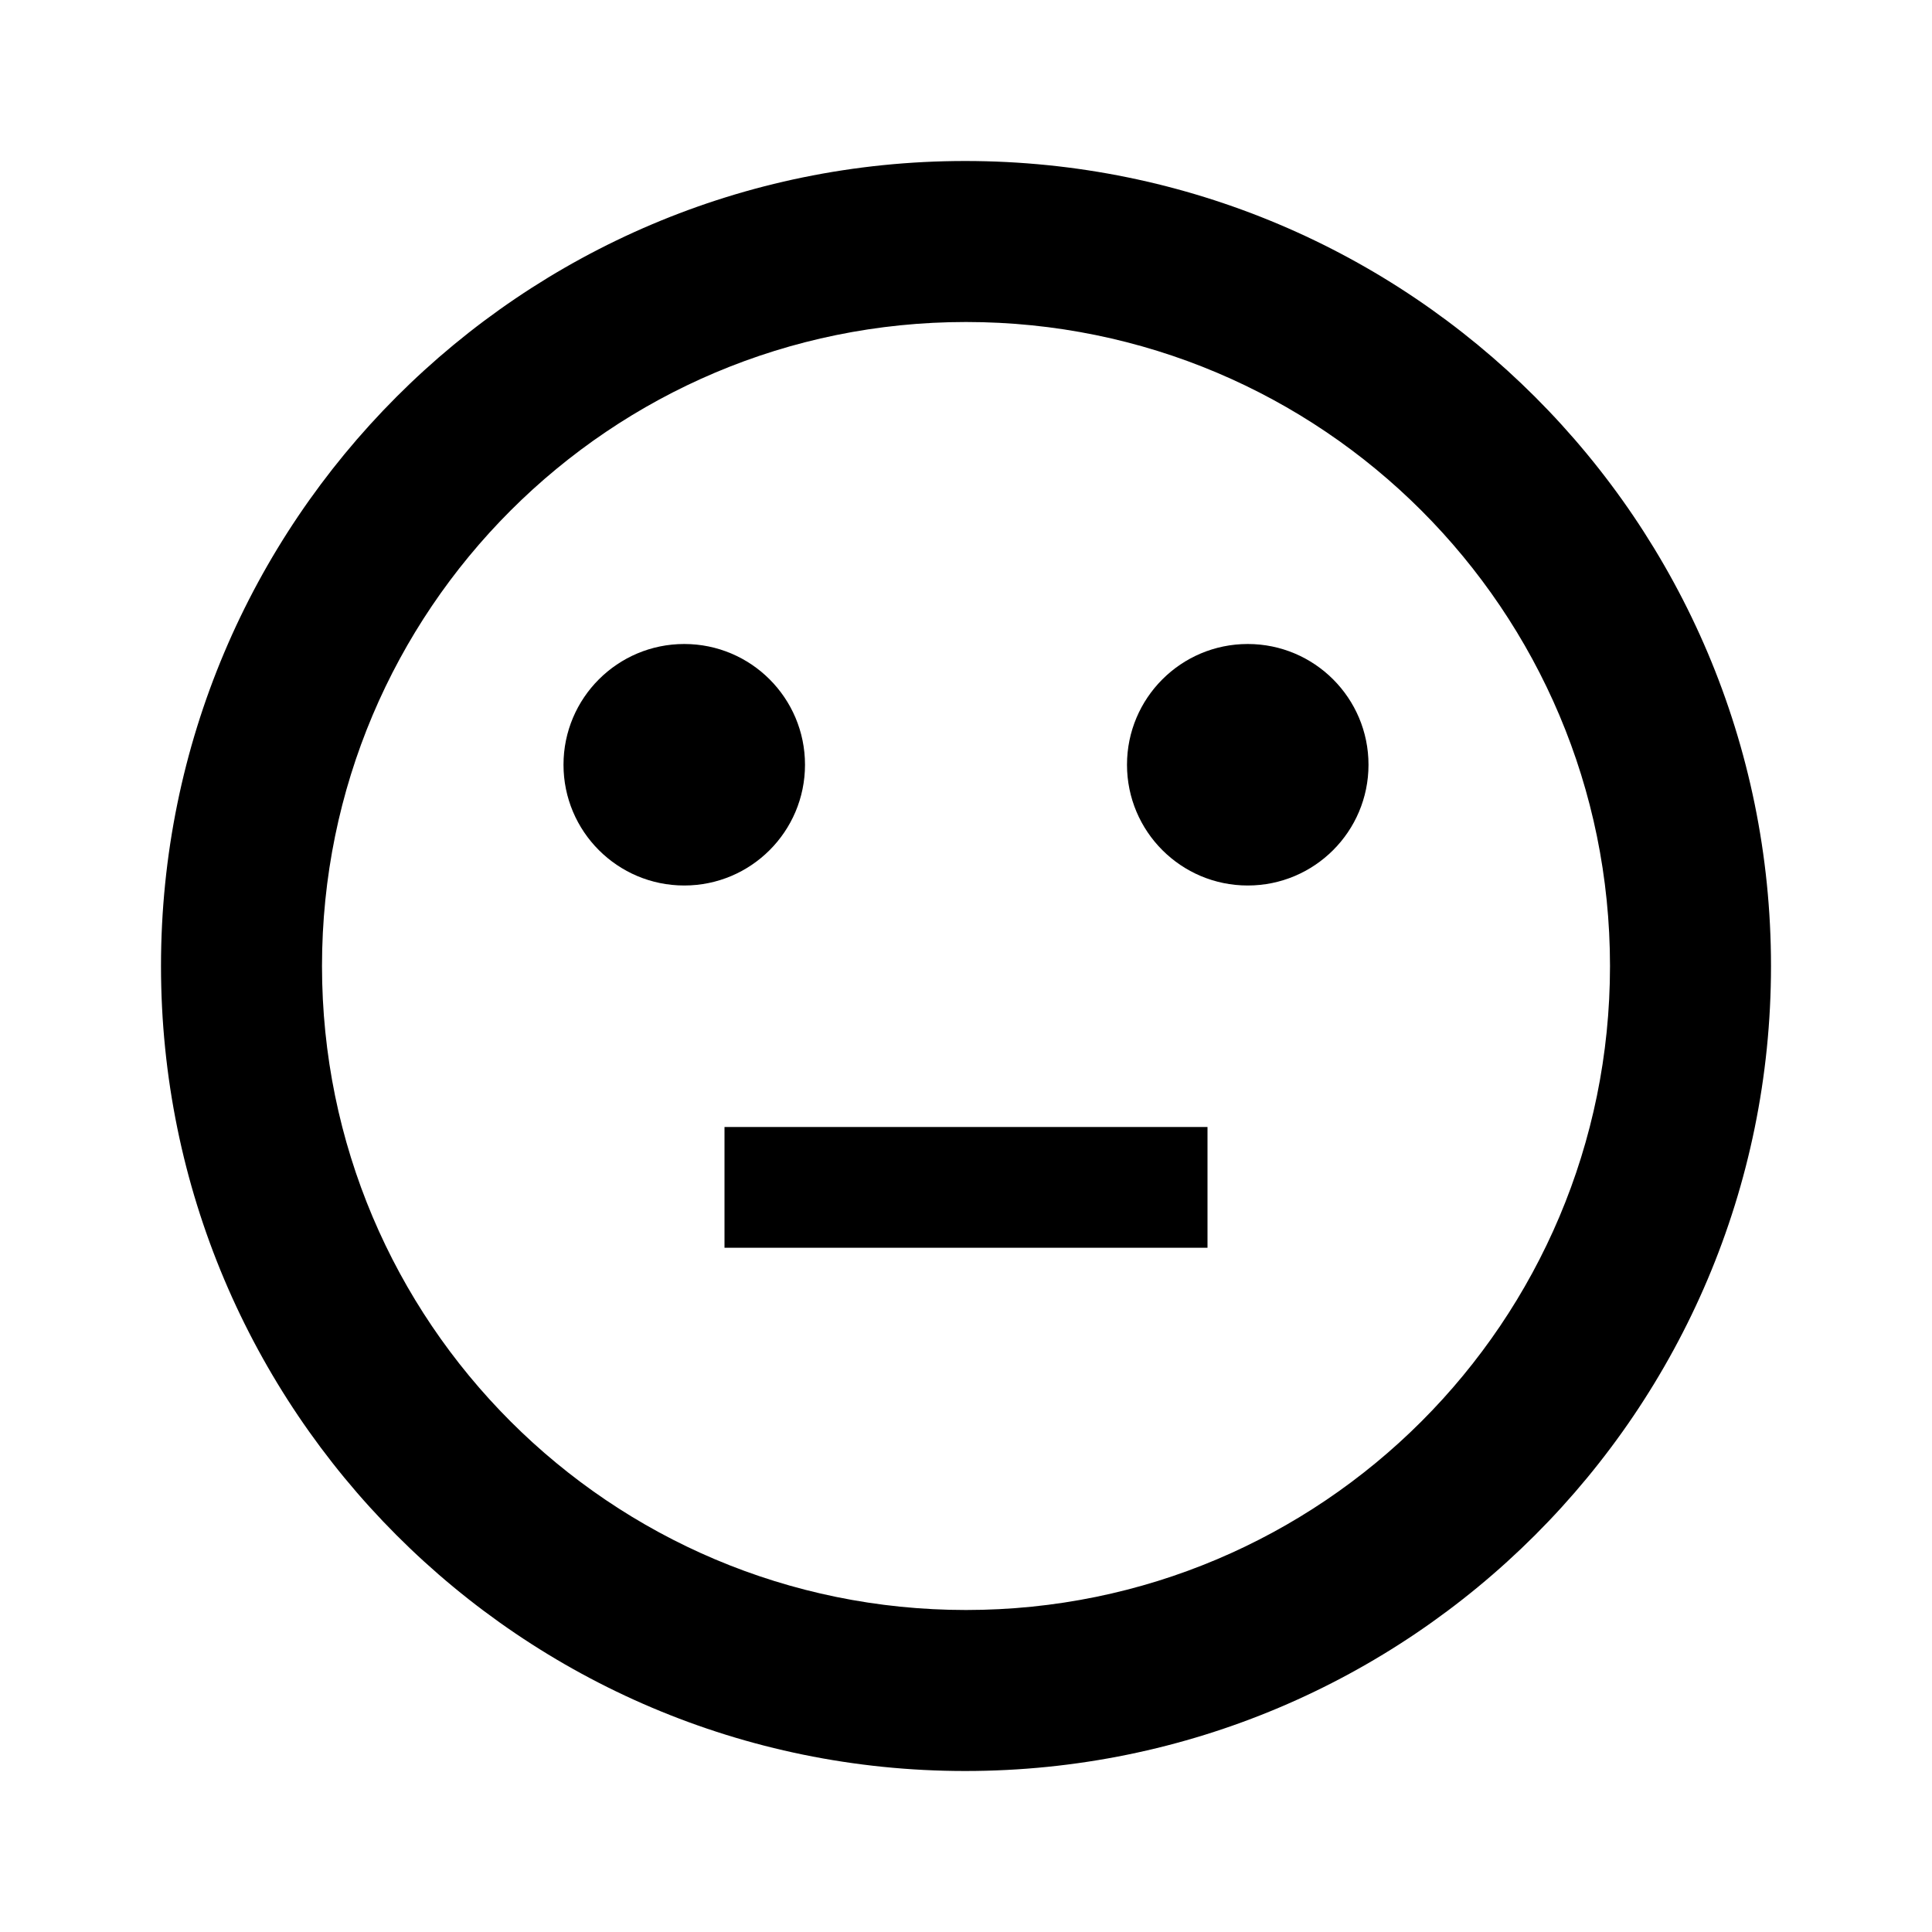
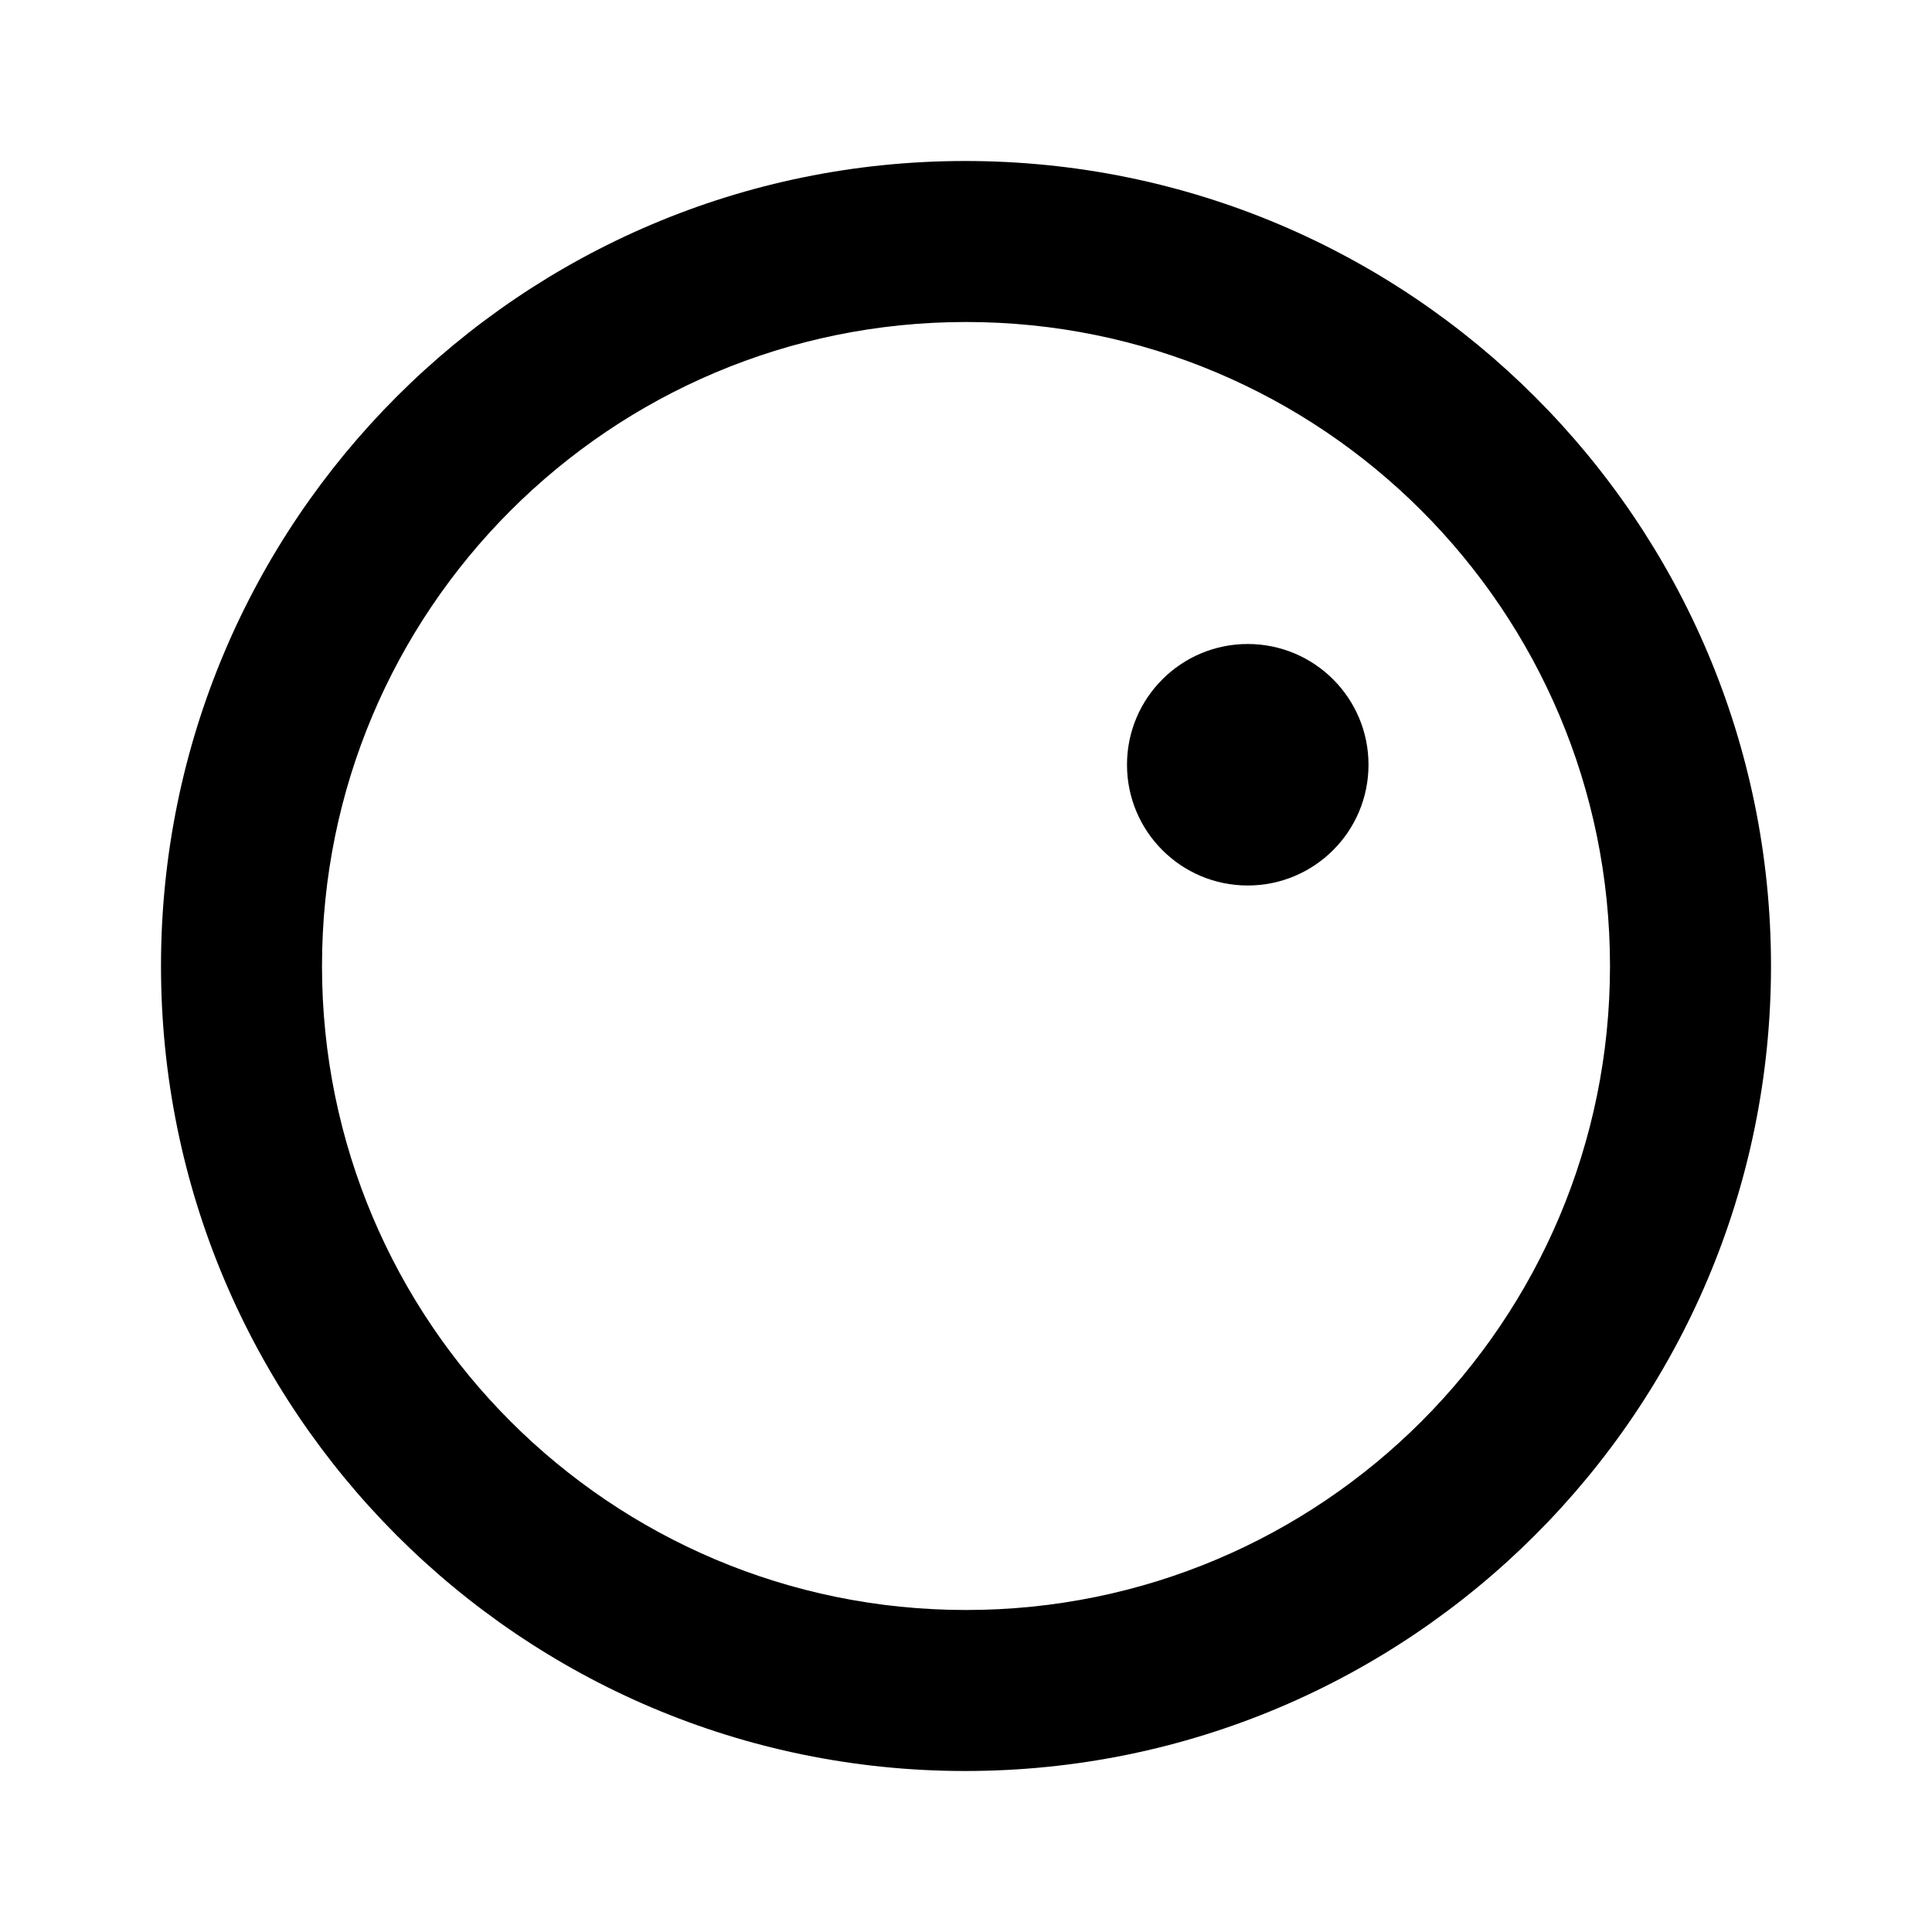
<svg xmlns="http://www.w3.org/2000/svg" width="24" height="24" viewBox="0 0 24 24">
-   <path d="M9 14h6v1.5H9z" />
+   <path d="M9 14v1.5H9z" />
  <circle cx="15.5" cy="9.5" r="1.5" />
-   <circle cx="8.5" cy="9.5" r="1.5" />
  <path d="M11.99 2C6.47 2 2 6.48 2 12s4.47 10 9.99 10C17.52 22 22 17.52 22 12S17.52 2 11.99 2zM12 20c-4.42 0-8-3.58-8-8s3.58-8 8-8 8 3.58 8 8-3.58 8-8 8z" />
  <path fill="none" d="M0 0h24v24H0z" />
</svg>